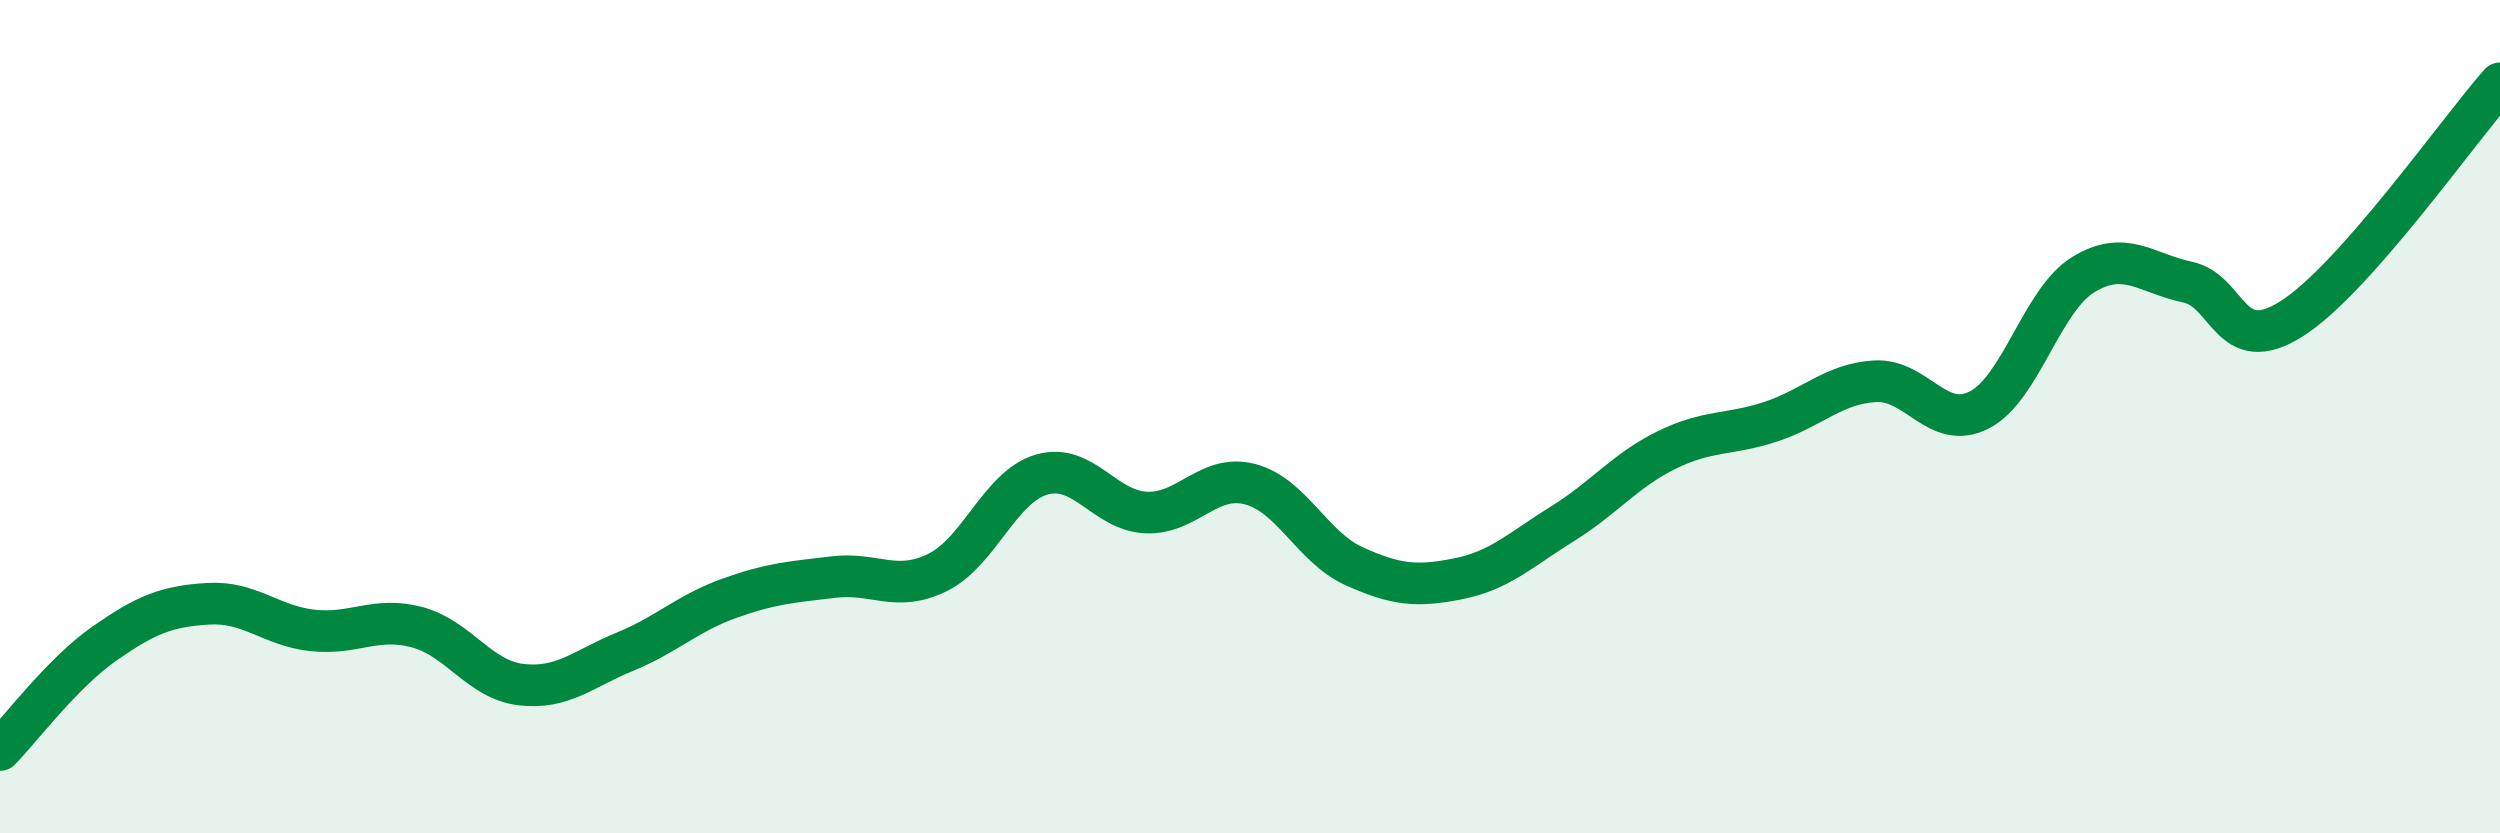
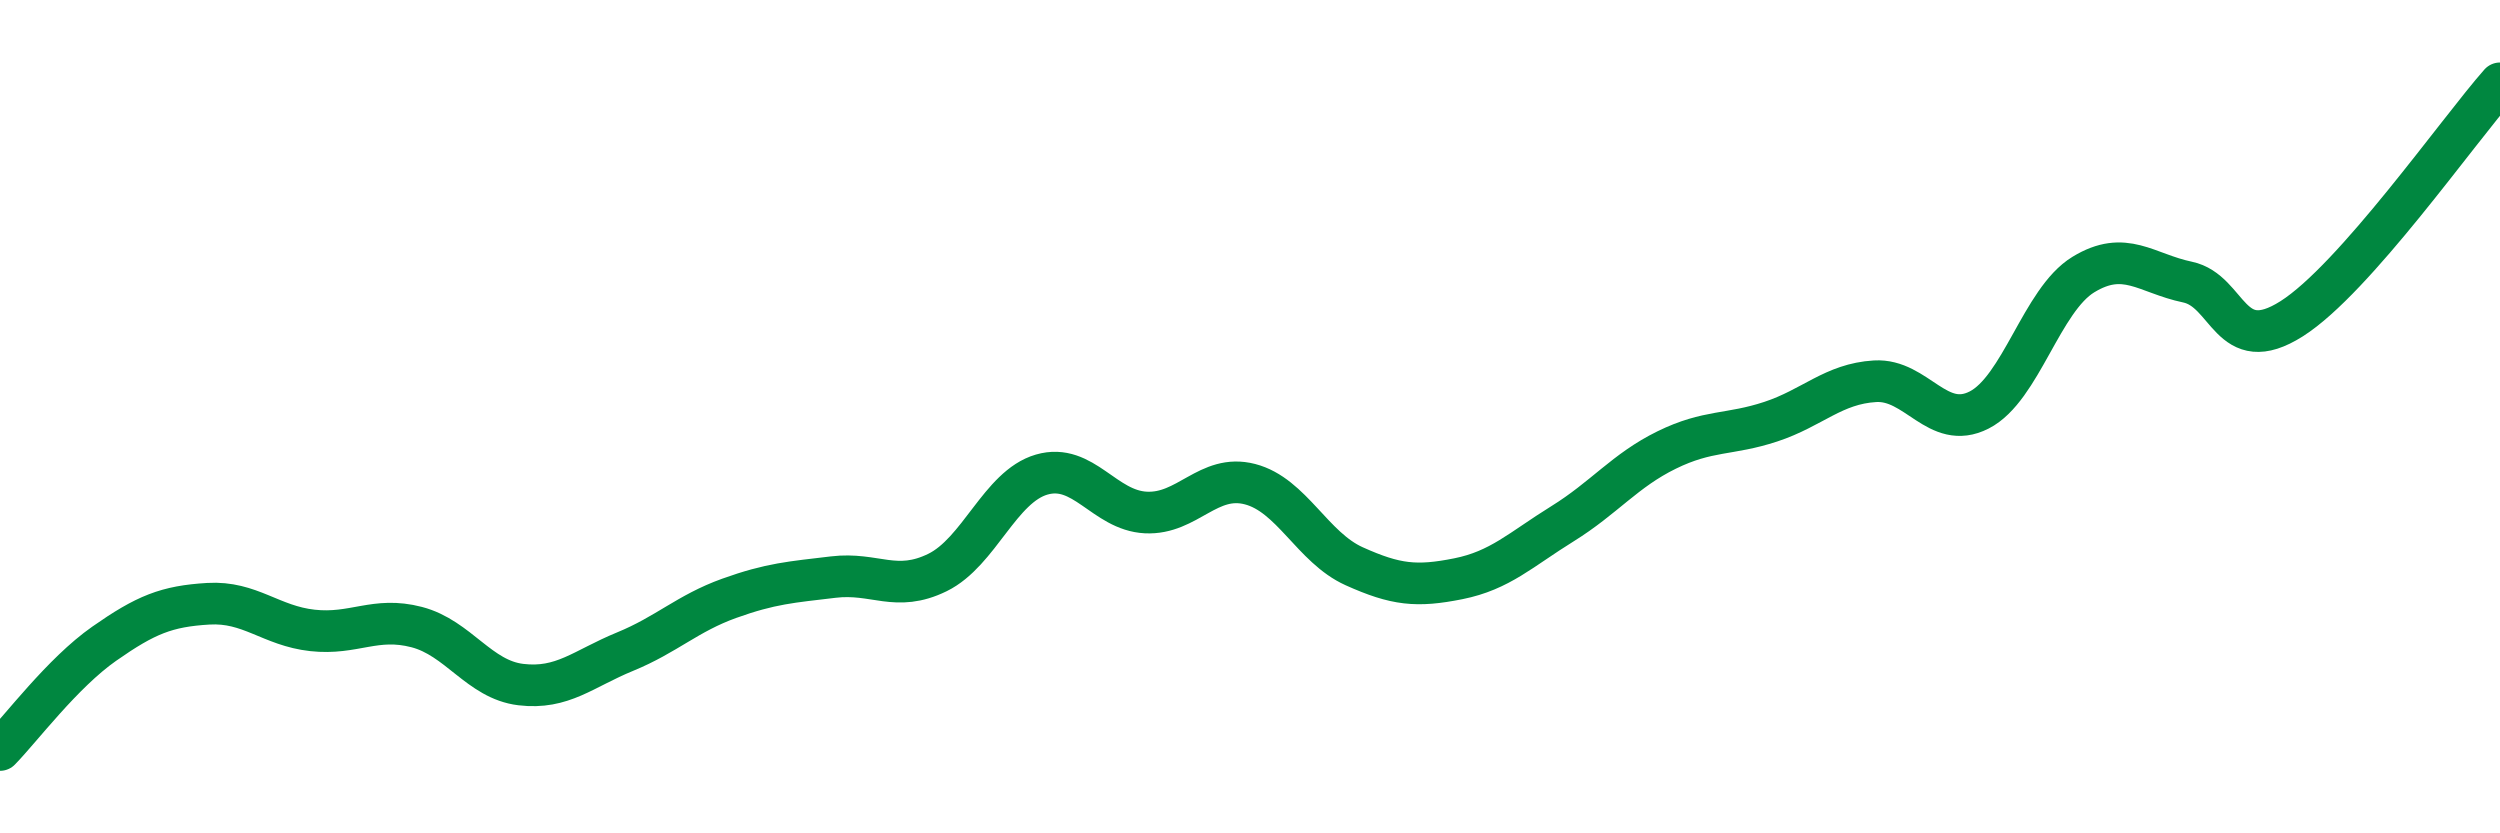
<svg xmlns="http://www.w3.org/2000/svg" width="60" height="20" viewBox="0 0 60 20">
-   <path d="M 0,18 C 0.5,17.49 1.5,16.15 2.5,15.45 C 3.5,14.75 4,14.55 5,14.49 C 6,14.43 6.5,15.02 7.5,15.13 C 8.5,15.24 9,14.79 10,15.05 C 11,15.31 11.5,16.31 12.5,16.43 C 13.5,16.55 14,16.05 15,15.64 C 16,15.23 16.5,14.72 17.5,14.36 C 18.5,14 19,13.97 20,13.85 C 21,13.73 21.5,14.23 22.5,13.74 C 23.5,13.25 24,11.68 25,11.39 C 26,11.1 26.5,12.25 27.5,12.3 C 28.5,12.35 29,11.36 30,11.62 C 31,11.88 31.5,13.14 32.5,13.59 C 33.5,14.04 34,14.09 35,13.89 C 36,13.69 36.5,13.19 37.5,12.57 C 38.5,11.95 39,11.29 40,10.8 C 41,10.31 41.5,10.45 42.5,10.12 C 43.5,9.79 44,9.21 45,9.15 C 46,9.09 46.5,10.35 47.5,9.84 C 48.5,9.33 49,7.2 50,6.59 C 51,5.98 51.5,6.56 52.5,6.77 C 53.5,6.98 53.5,8.6 55,7.65 C 56.5,6.7 59,3.13 60,2L60 20L0 20Z" fill="#008740" opacity="0.1" stroke-linecap="round" stroke-linejoin="round" />
  <path d="M 0,18 C 0.5,17.49 1.5,16.15 2.5,15.45 C 3.5,14.75 4,14.55 5,14.49 C 6,14.43 6.5,15.02 7.5,15.13 C 8.5,15.24 9,14.79 10,15.05 C 11,15.31 11.5,16.31 12.5,16.43 C 13.5,16.55 14,16.05 15,15.64 C 16,15.23 16.5,14.72 17.5,14.36 C 18.5,14 19,13.97 20,13.85 C 21,13.73 21.5,14.23 22.5,13.74 C 23.5,13.25 24,11.68 25,11.39 C 26,11.1 26.5,12.25 27.5,12.3 C 28.5,12.35 29,11.36 30,11.62 C 31,11.88 31.5,13.14 32.5,13.59 C 33.5,14.04 34,14.09 35,13.89 C 36,13.69 36.5,13.19 37.5,12.57 C 38.5,11.95 39,11.29 40,10.8 C 41,10.31 41.5,10.45 42.5,10.12 C 43.5,9.79 44,9.21 45,9.15 C 46,9.09 46.5,10.35 47.5,9.84 C 48.5,9.33 49,7.2 50,6.59 C 51,5.98 51.5,6.56 52.5,6.77 C 53.5,6.98 53.5,8.6 55,7.65 C 56.5,6.7 59,3.13 60,2" stroke="#008740" stroke-width="1" fill="none" stroke-linecap="round" stroke-linejoin="round" />
</svg>